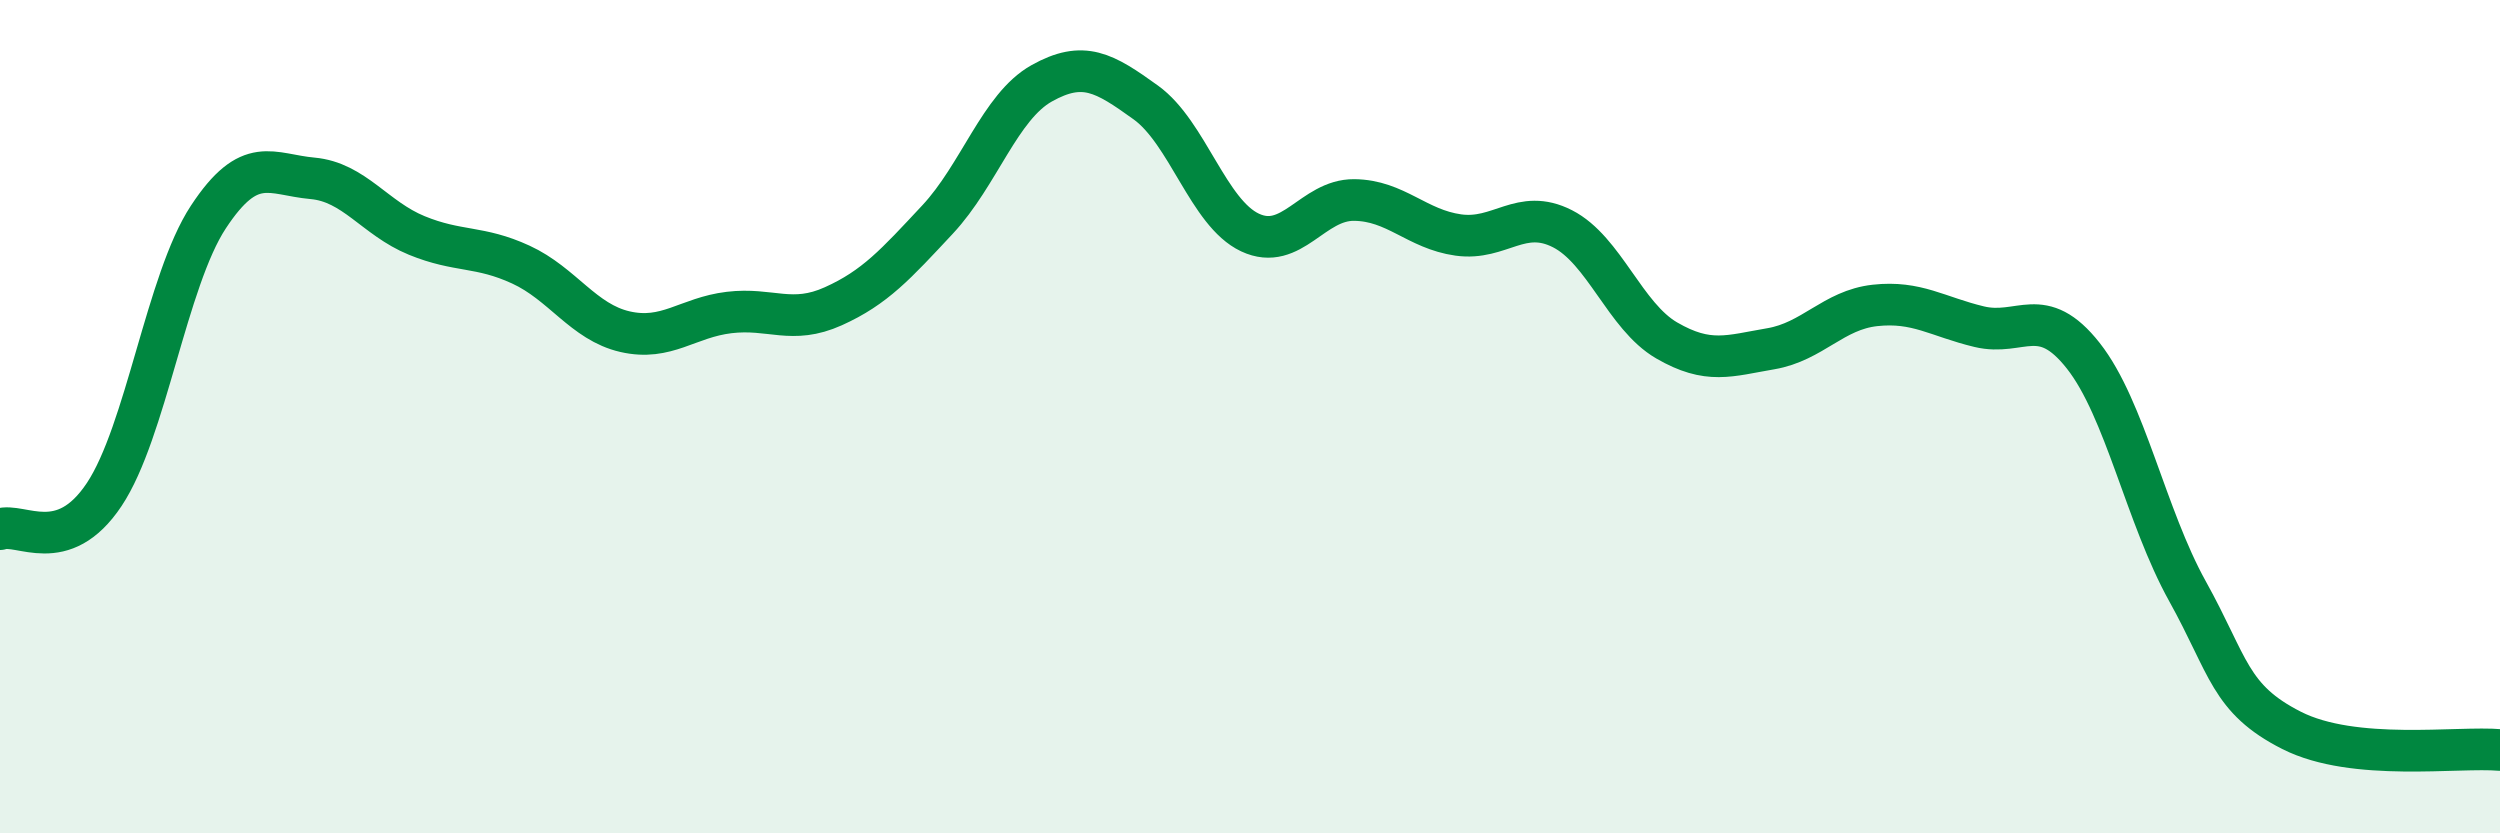
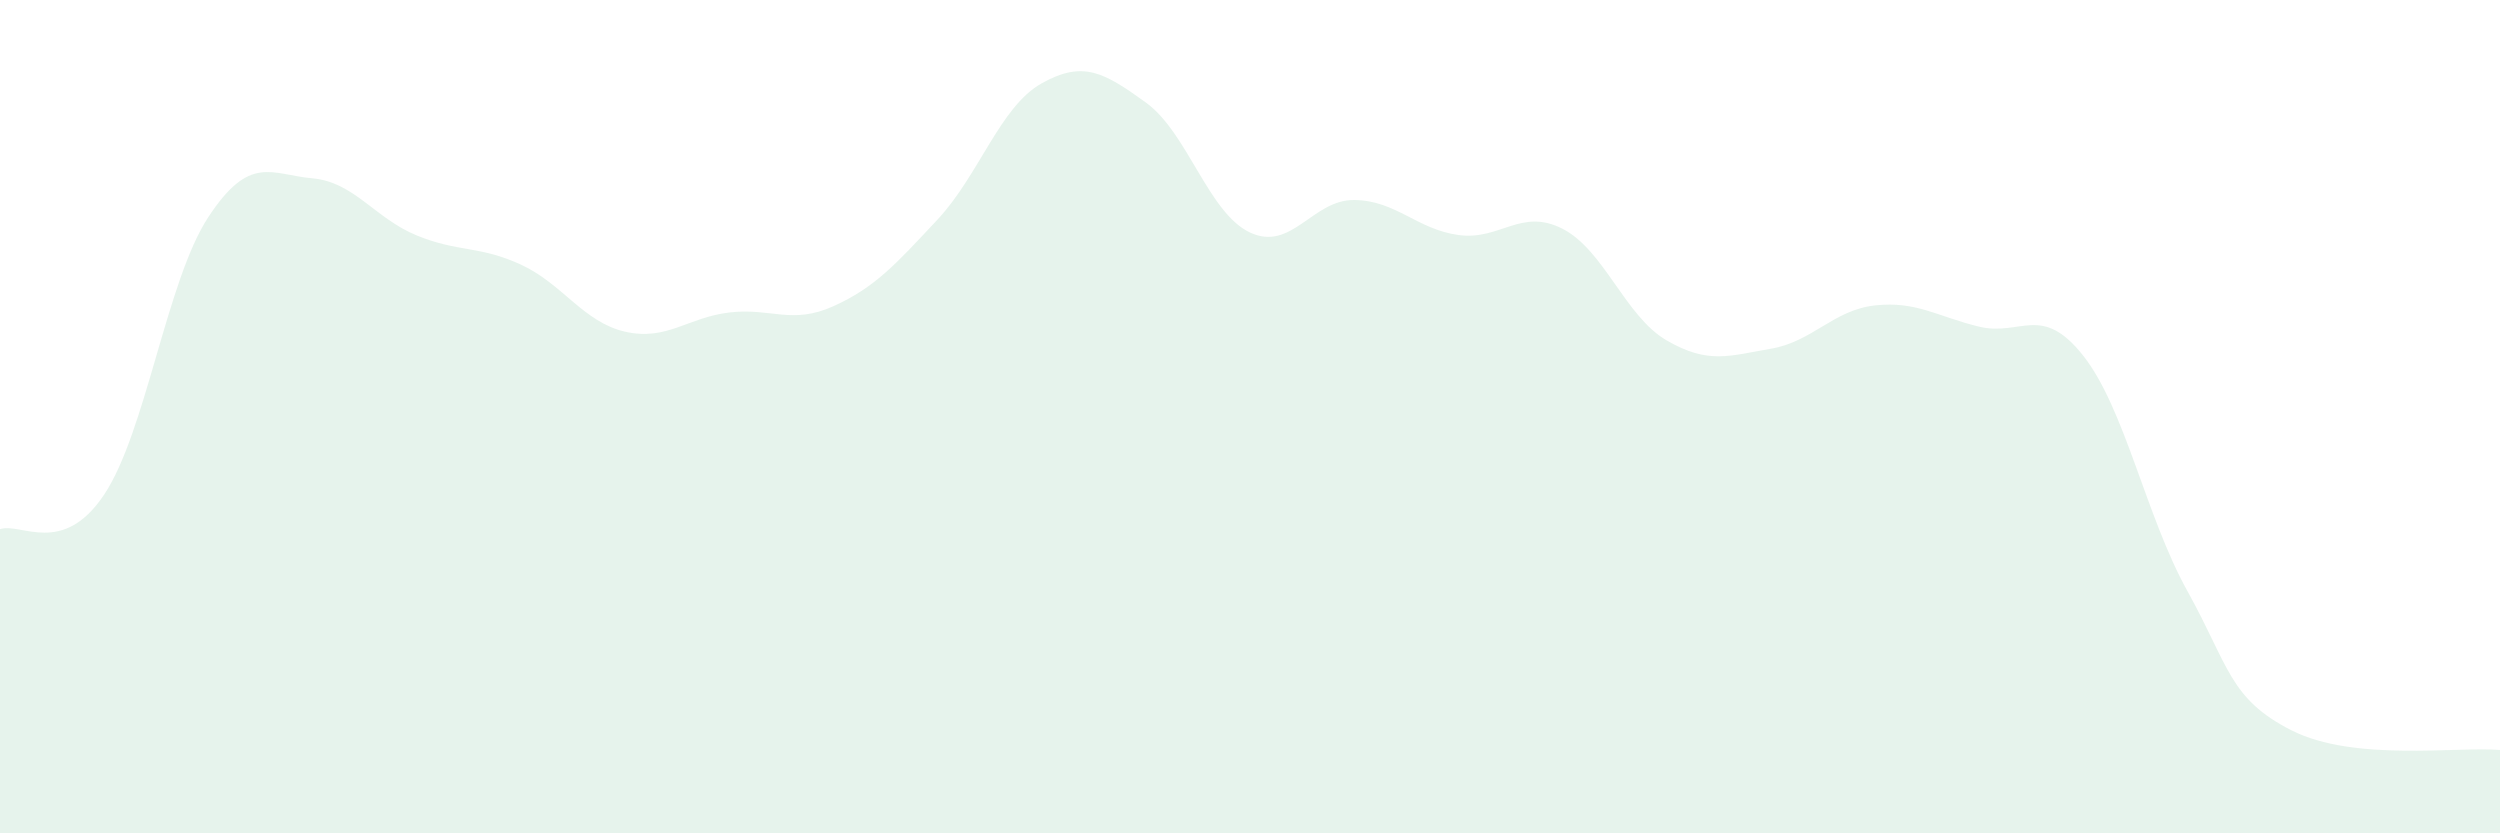
<svg xmlns="http://www.w3.org/2000/svg" width="60" height="20" viewBox="0 0 60 20">
  <path d="M 0,12.7 C 0.5,12.53 1.5,13.37 2.5,11.87 C 3.5,10.37 4,6.73 5,5.21 C 6,3.69 6.5,4.19 7.5,4.28 C 8.5,4.37 9,5.24 10,5.65 C 11,6.06 11.5,5.89 12.5,6.35 C 13.5,6.81 14,7.73 15,7.96 C 16,8.19 16.5,7.62 17.5,7.5 C 18.5,7.38 19,7.8 20,7.35 C 21,6.9 21.5,6.34 22.5,5.27 C 23.5,4.2 24,2.56 25,2 C 26,1.44 26.5,1.74 27.5,2.46 C 28.5,3.18 29,5.11 30,5.58 C 31,6.05 31.5,4.79 32.5,4.8 C 33.5,4.81 34,5.5 35,5.64 C 36,5.78 36.5,4.98 37.5,5.49 C 38.5,6 39,7.59 40,8.17 C 41,8.75 41.5,8.54 42.5,8.37 C 43.5,8.2 44,7.44 45,7.33 C 46,7.22 46.5,7.6 47.5,7.84 C 48.5,8.08 49,7.27 50,8.54 C 51,9.81 51.5,12.39 52.5,14.19 C 53.5,15.99 53.5,16.77 55,17.53 C 56.5,18.29 59,17.91 60,18L60 20L0 20Z" fill="#008740" opacity="0.1" stroke-linecap="round" stroke-linejoin="round" />
-   <path d="M 0,12.7 C 0.5,12.53 1.5,13.37 2.5,11.87 C 3.5,10.37 4,6.73 5,5.21 C 6,3.69 6.5,4.19 7.5,4.28 C 8.5,4.37 9,5.24 10,5.65 C 11,6.06 11.5,5.89 12.5,6.35 C 13.5,6.81 14,7.73 15,7.96 C 16,8.19 16.5,7.62 17.5,7.5 C 18.5,7.38 19,7.8 20,7.35 C 21,6.9 21.5,6.34 22.5,5.27 C 23.5,4.2 24,2.56 25,2 C 26,1.44 26.5,1.74 27.5,2.46 C 28.5,3.18 29,5.11 30,5.58 C 31,6.05 31.5,4.79 32.5,4.8 C 33.5,4.81 34,5.5 35,5.64 C 36,5.78 36.5,4.98 37.5,5.49 C 38.5,6 39,7.59 40,8.17 C 41,8.75 41.5,8.54 42.5,8.37 C 43.5,8.2 44,7.44 45,7.33 C 46,7.22 46.5,7.6 47.5,7.84 C 48.5,8.08 49,7.27 50,8.54 C 51,9.81 51.5,12.39 52.5,14.19 C 53.5,15.99 53.5,16.77 55,17.53 C 56.5,18.29 59,17.91 60,18" stroke="#008740" stroke-width="1" fill="none" stroke-linecap="round" stroke-linejoin="round" />
</svg>